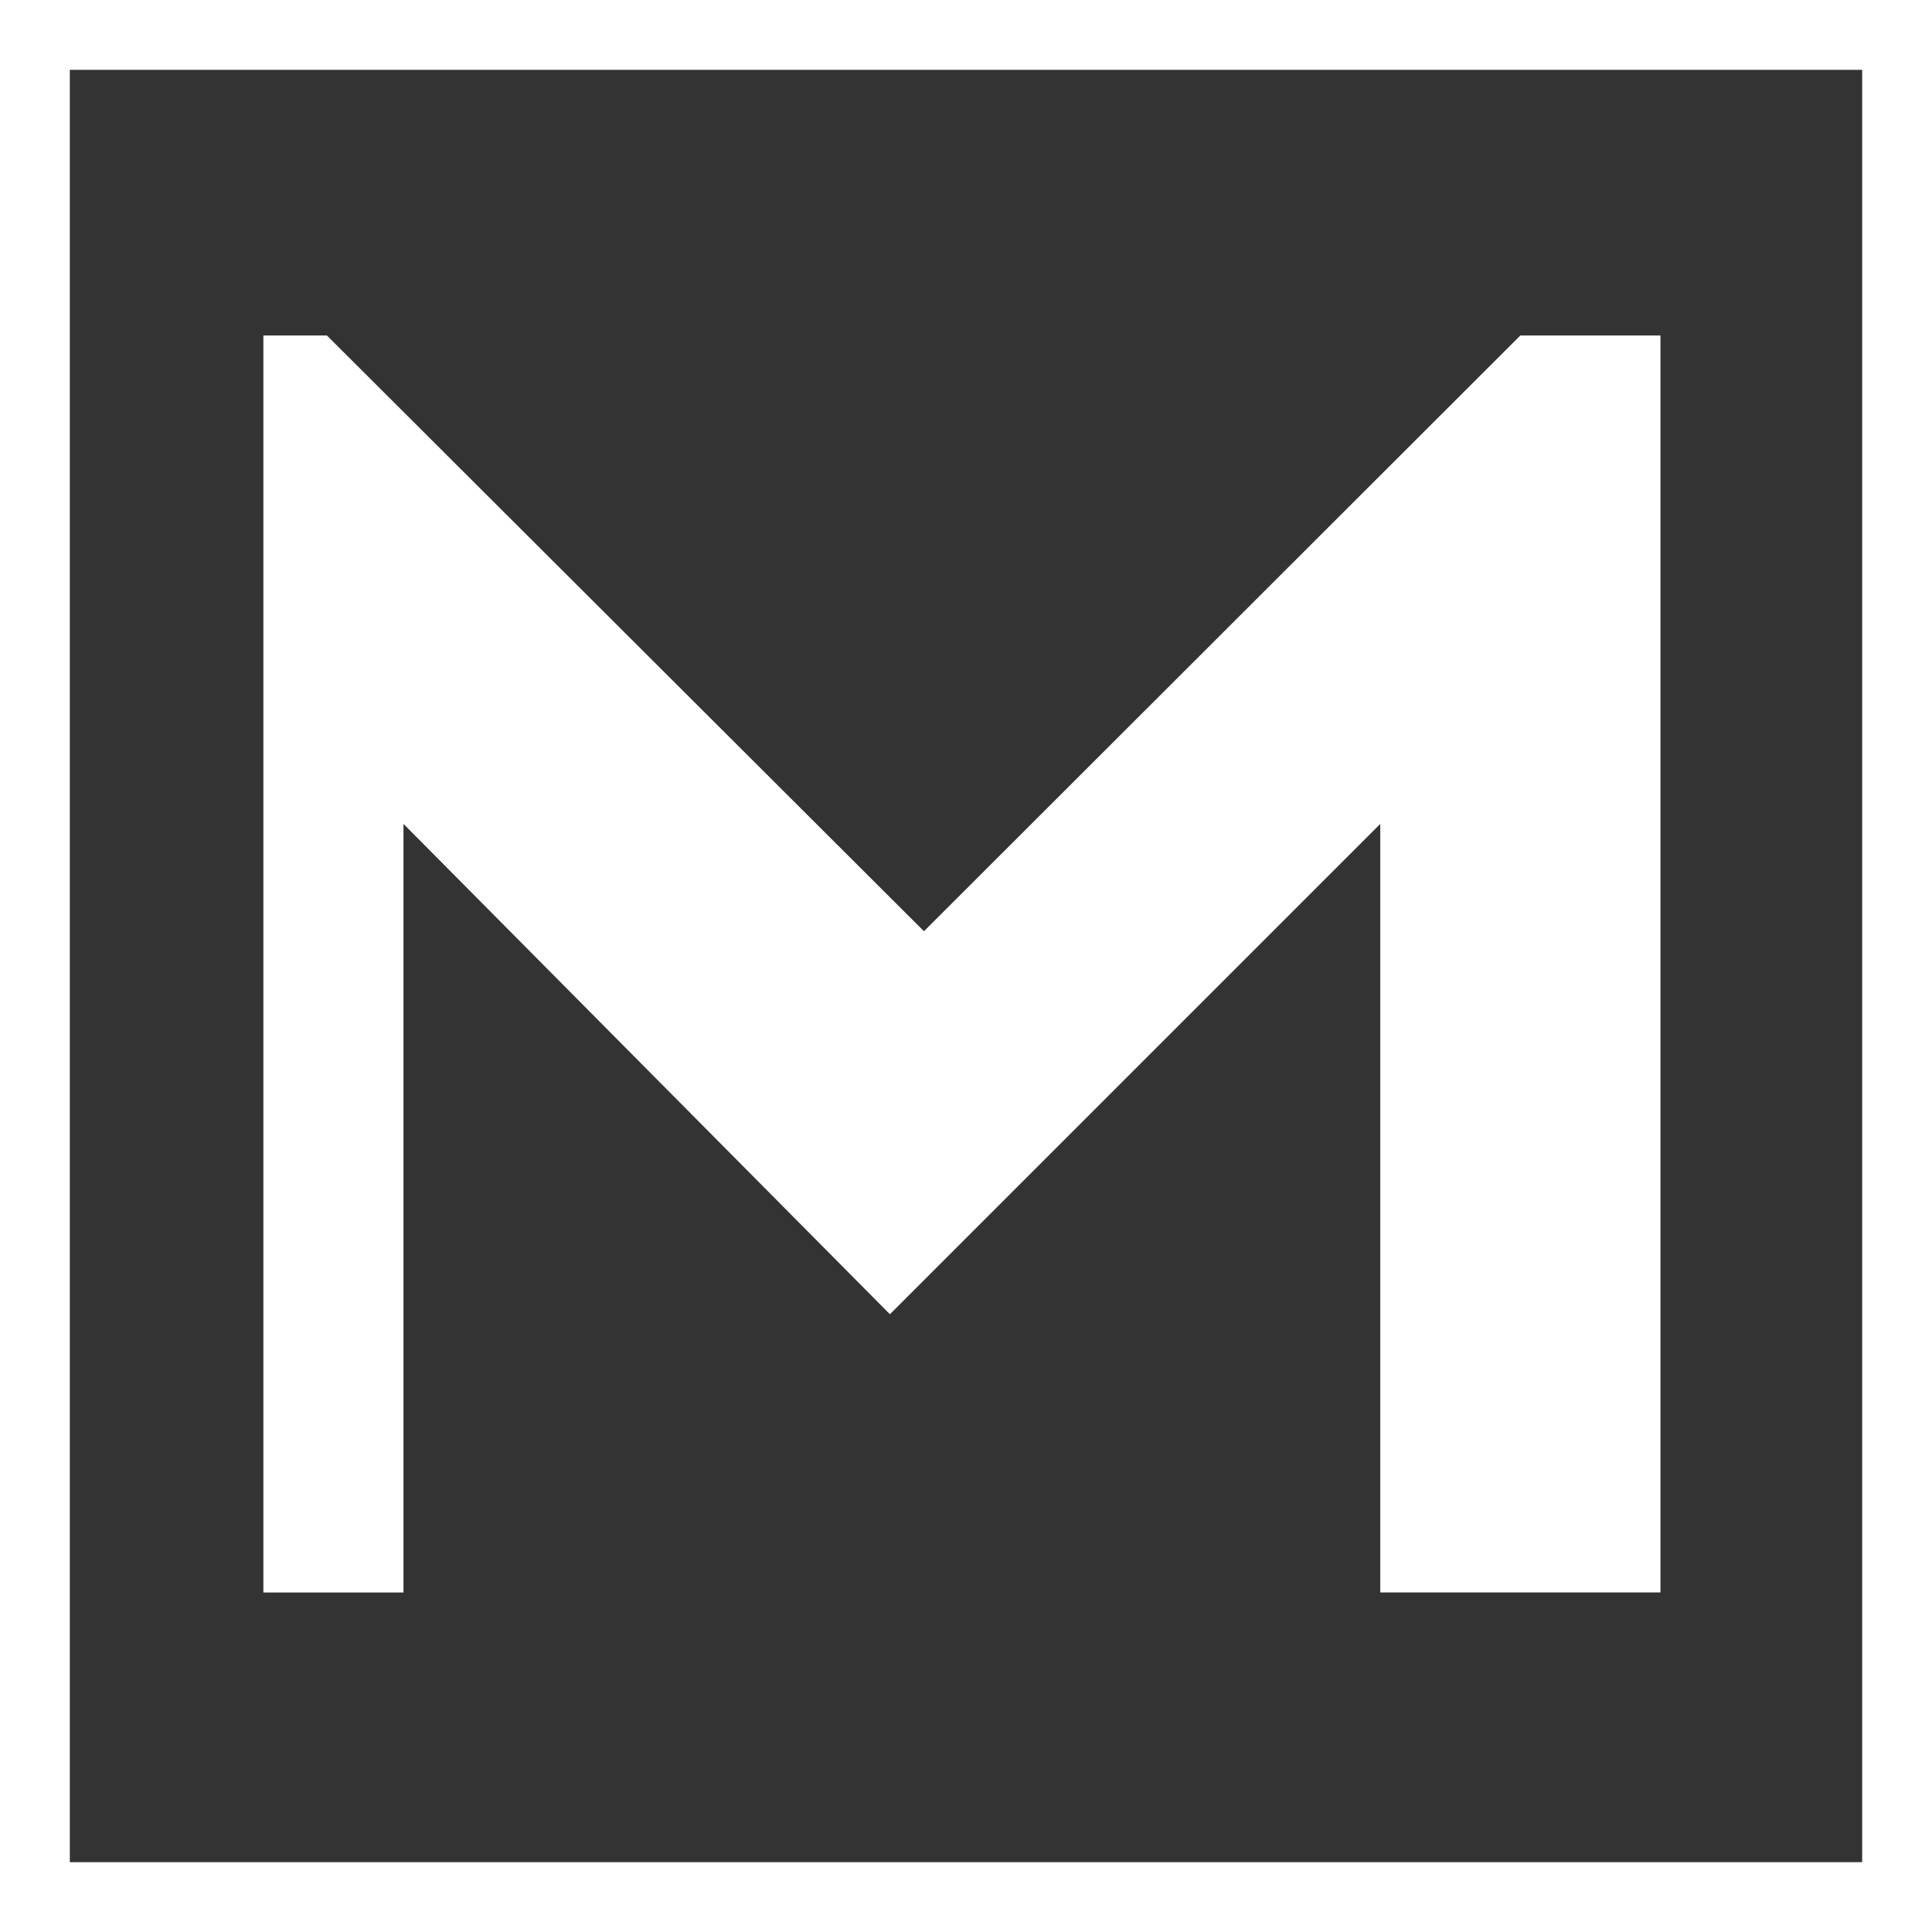
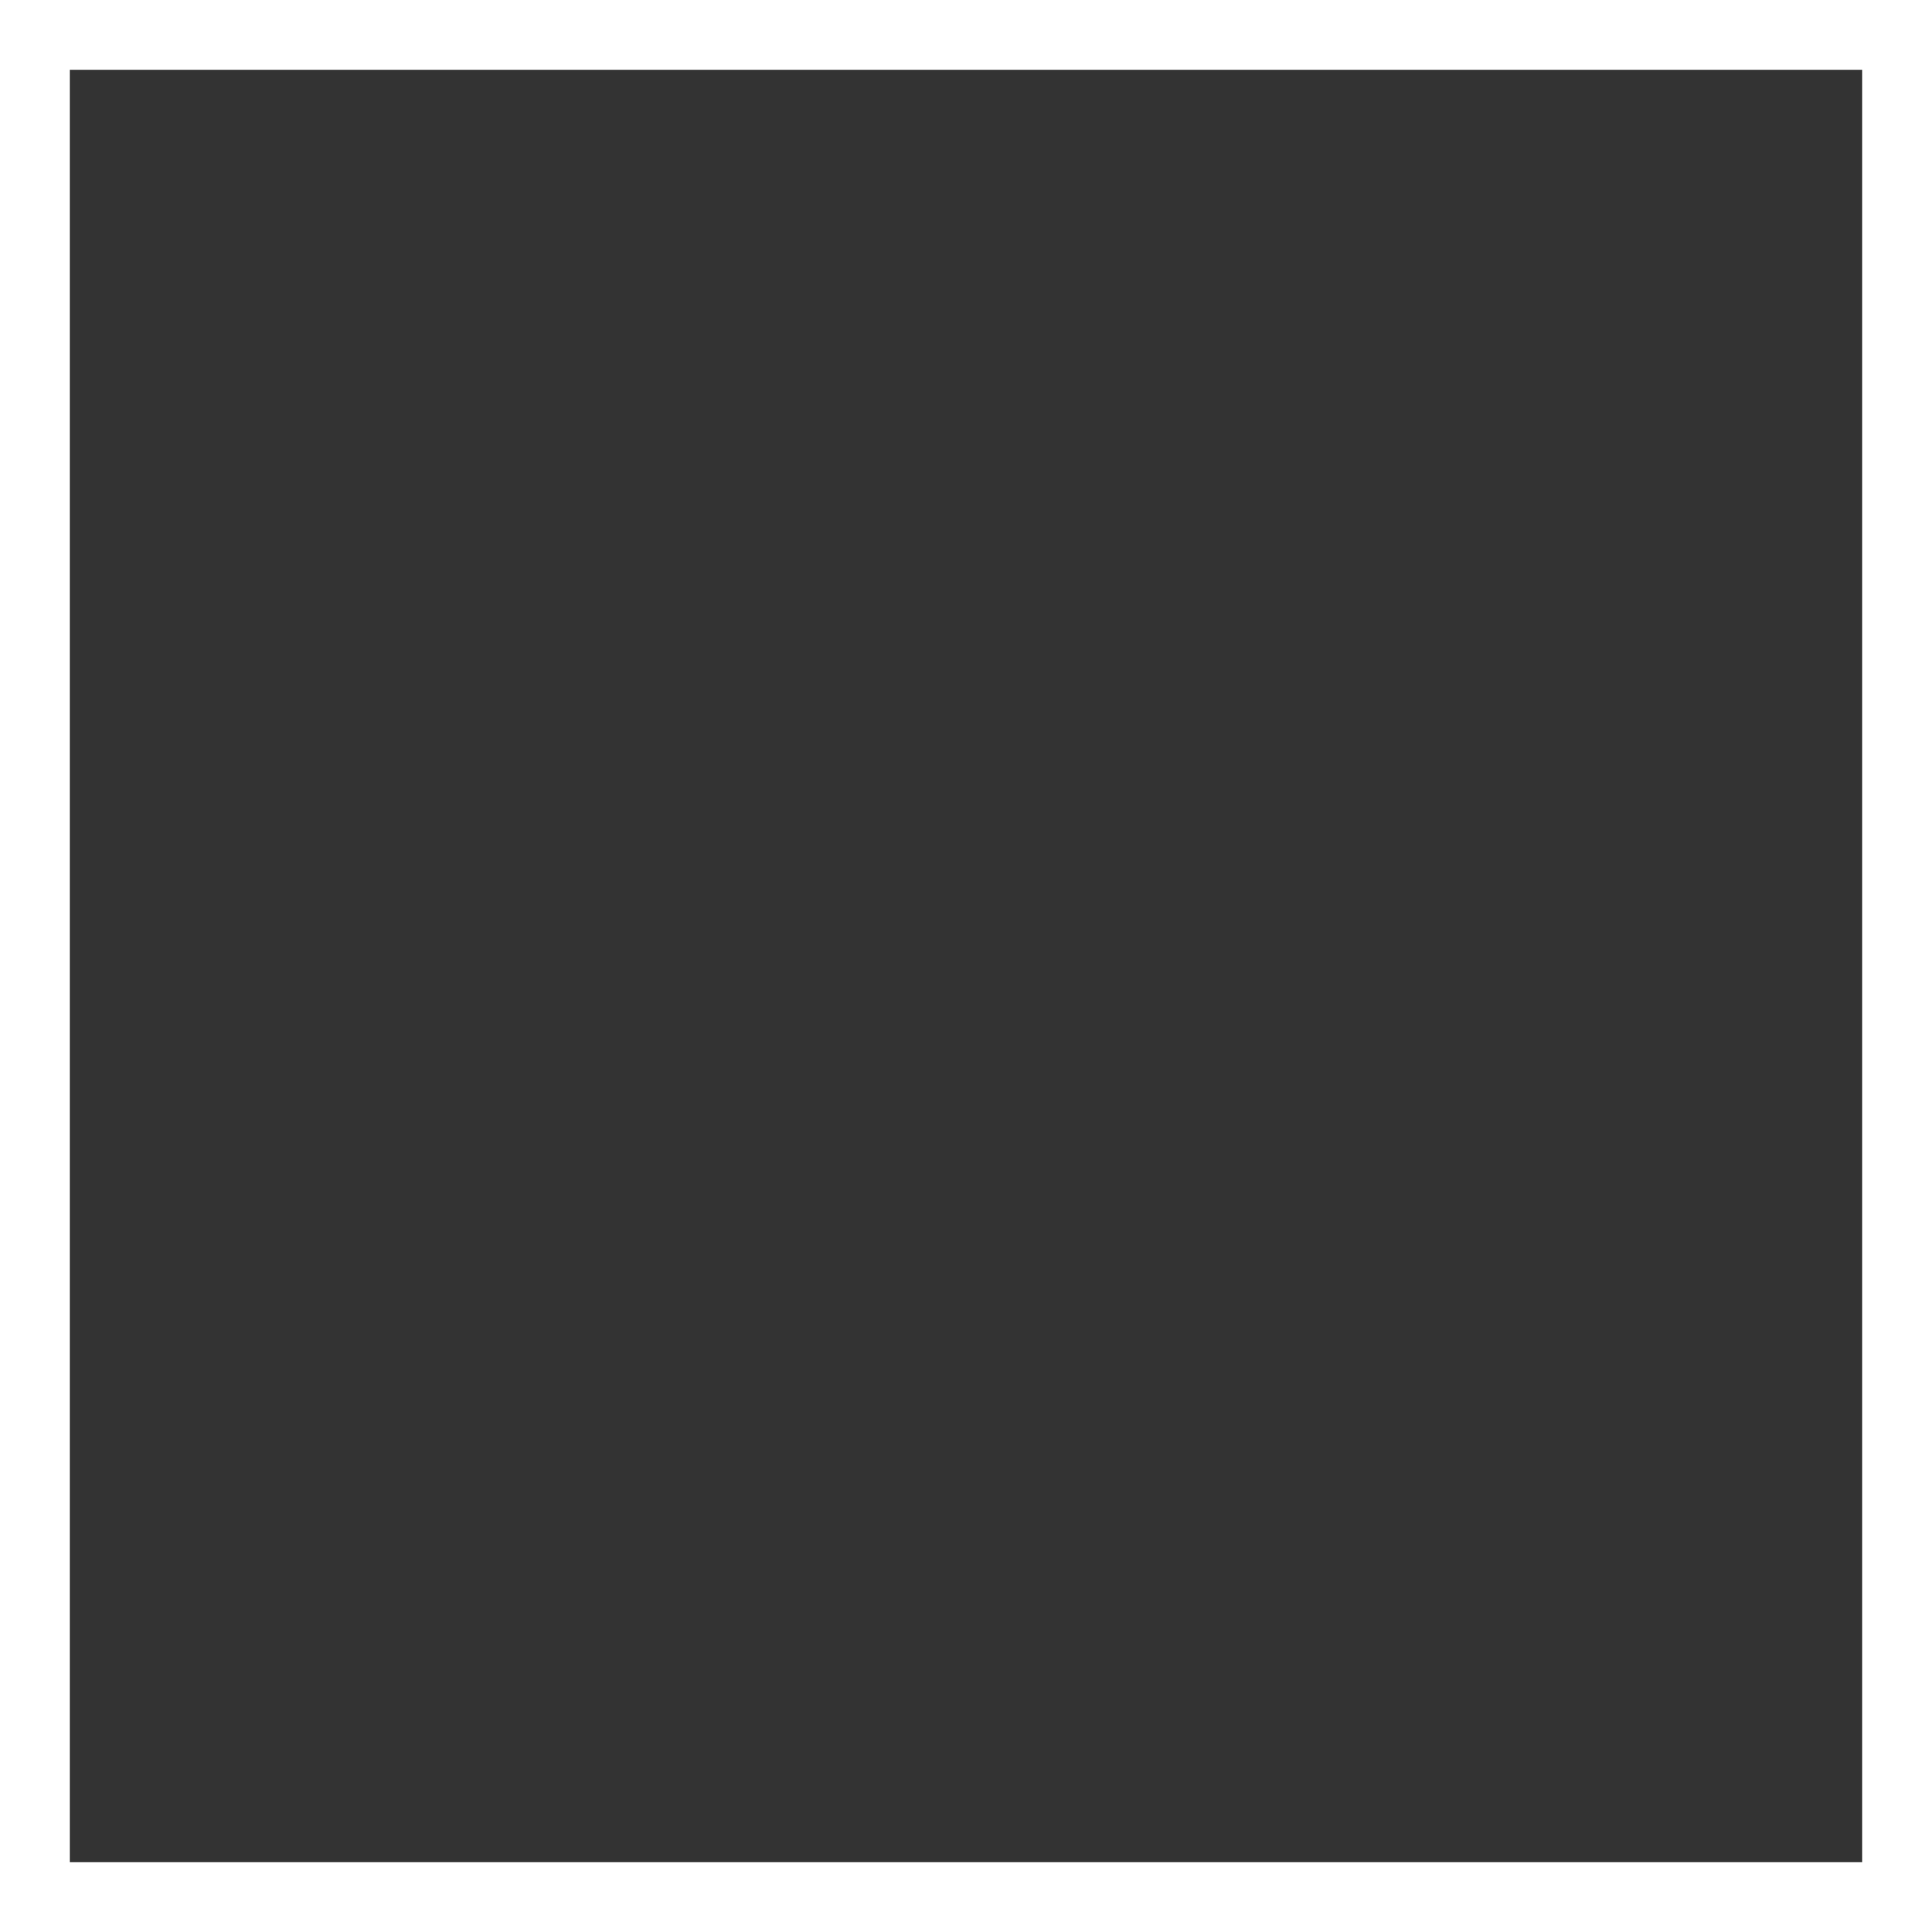
<svg xmlns="http://www.w3.org/2000/svg" version="1.1" id="Layer_1" x="0px" y="0px" width="83px" height="83px" viewBox="0 0 83 83" enable-background="new 0 0 83 83" xml:space="preserve">
  <rect x="0" y="0" width="83" height="83" fill="#333333" stroke="none" />
  <rect x="1.5" y="1.5" fill="none" stroke="#FFFFFF" stroke-width="3" stroke-miterlimit="10" width="80" height="80" />
  <g>
-     <path fill="#FFFFFF" d="M11.315,68.413v-54h2.729l25.65,25.594l25.621-25.594h6.02v54H59.297V35.395L38.231,56.46L17.334,35.395   v33.019H11.315z" />
-   </g>
+     </g>
</svg>